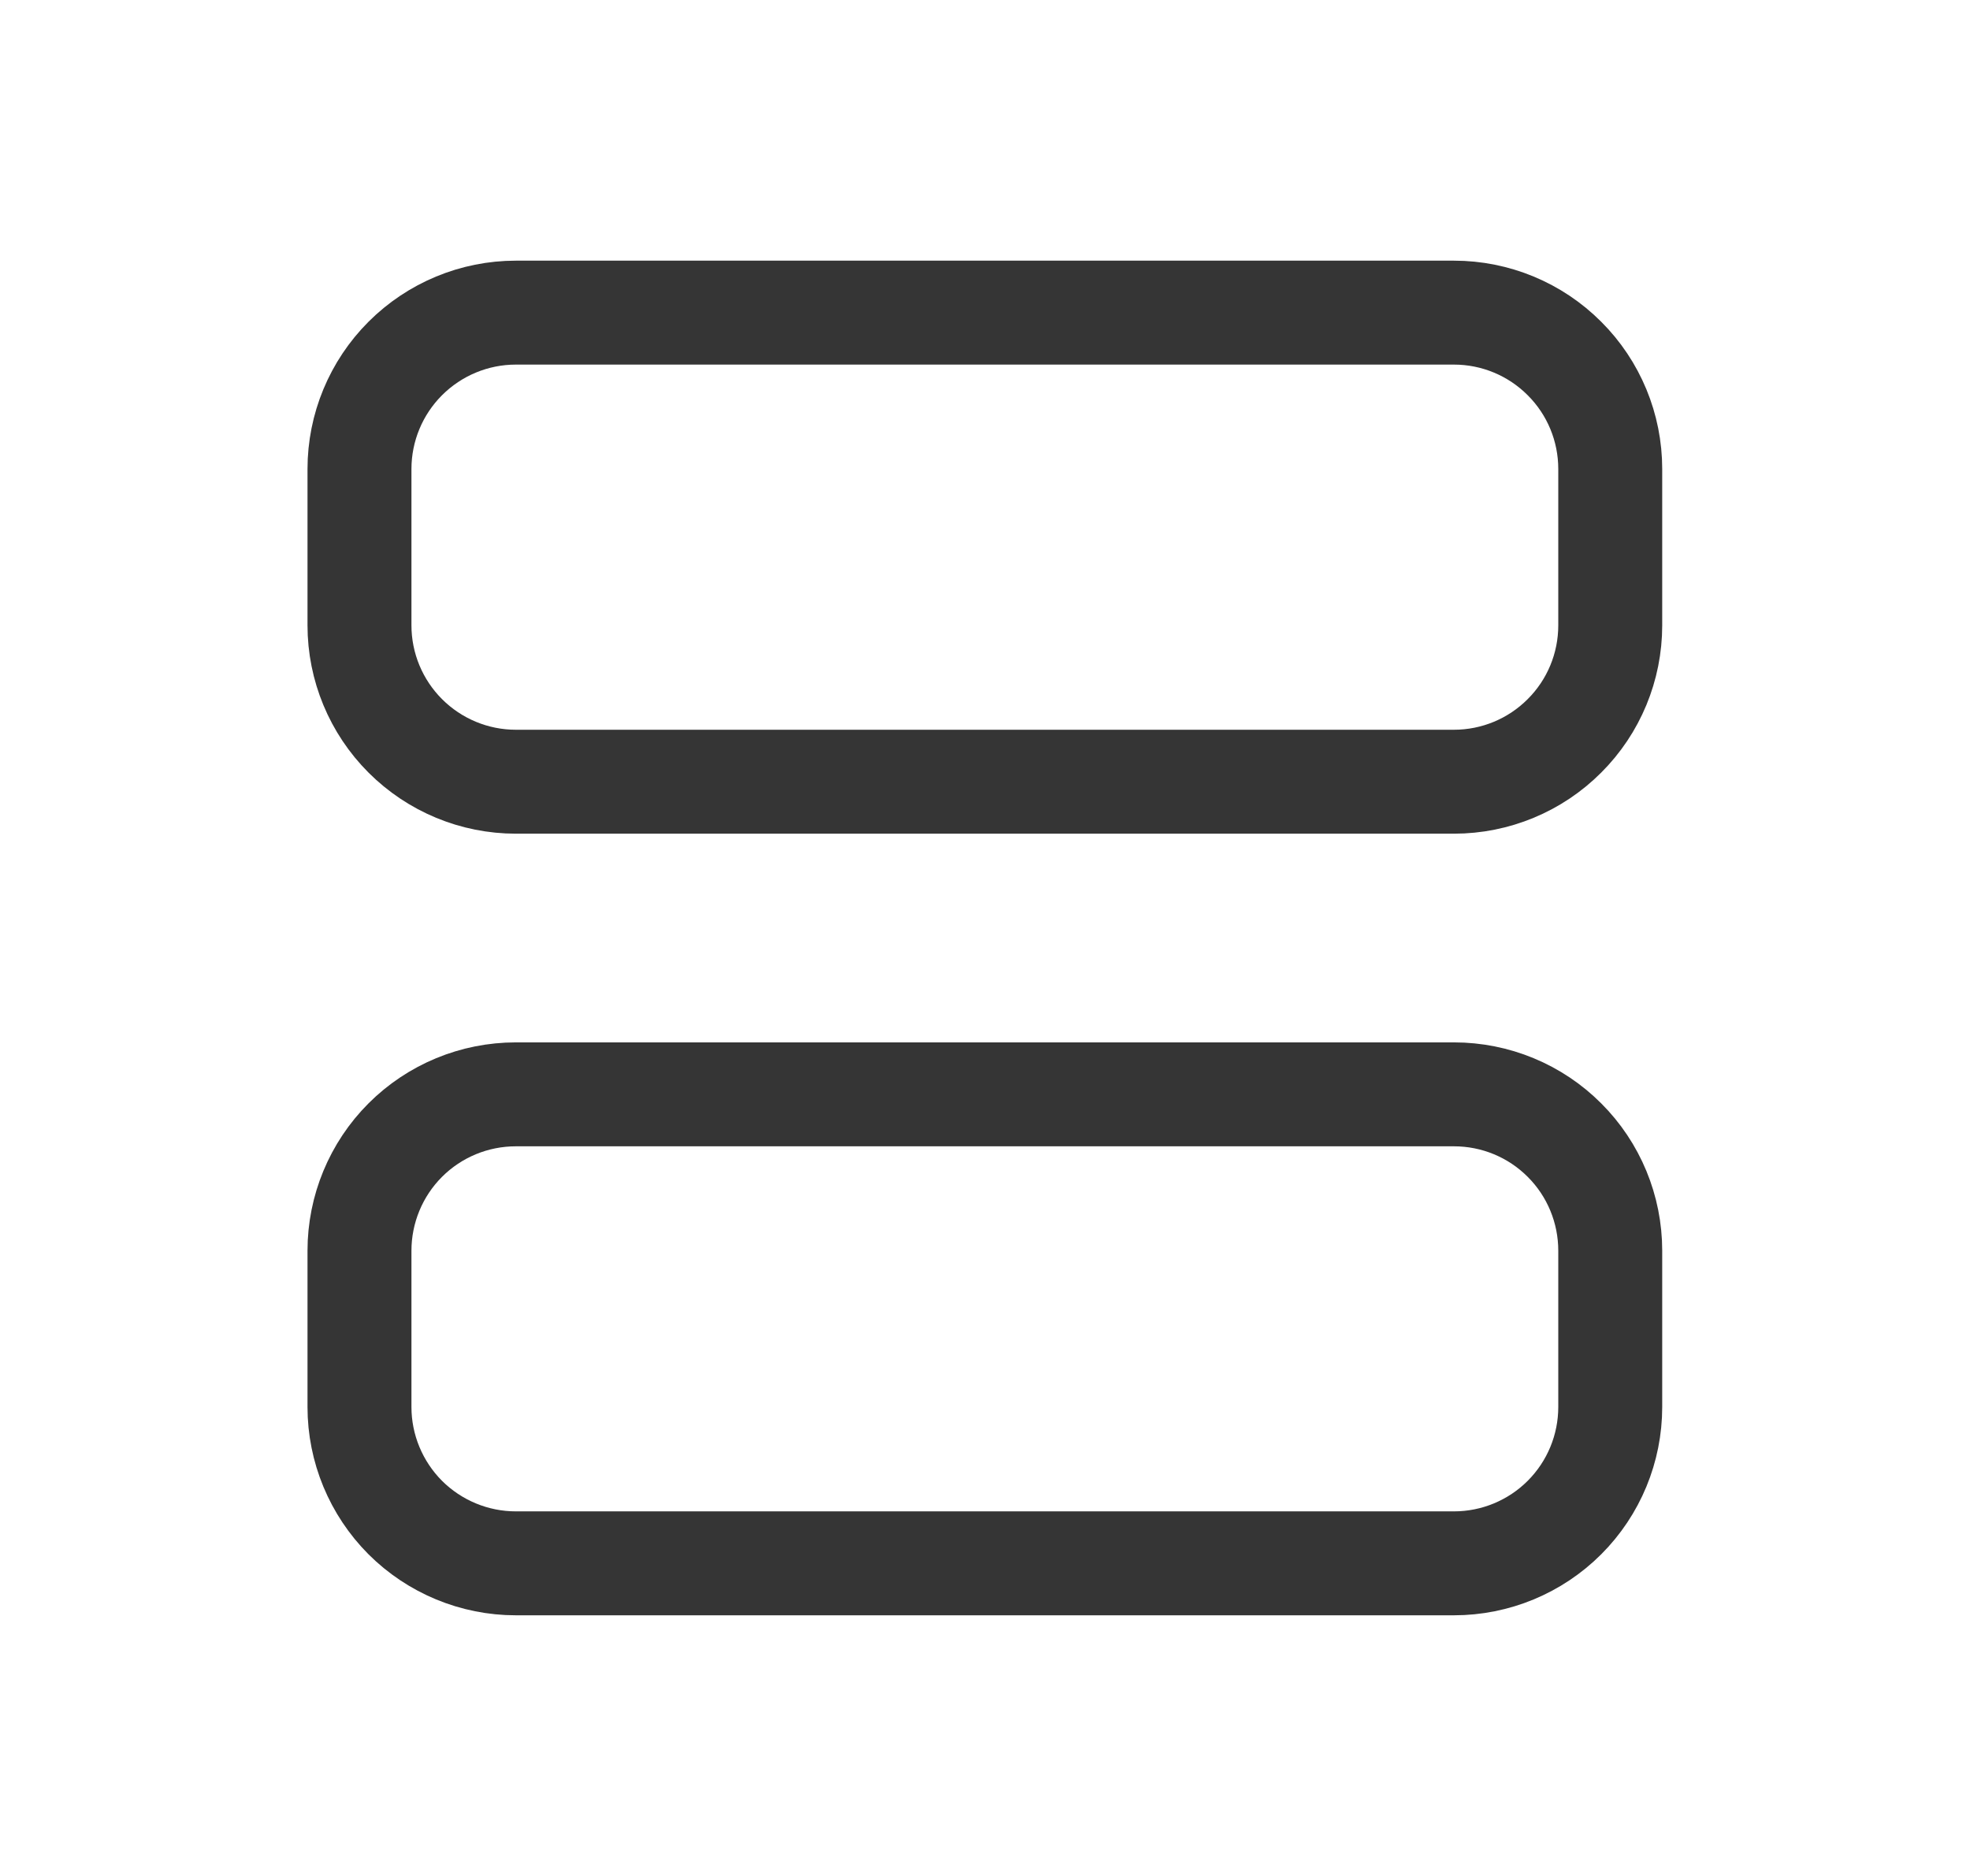
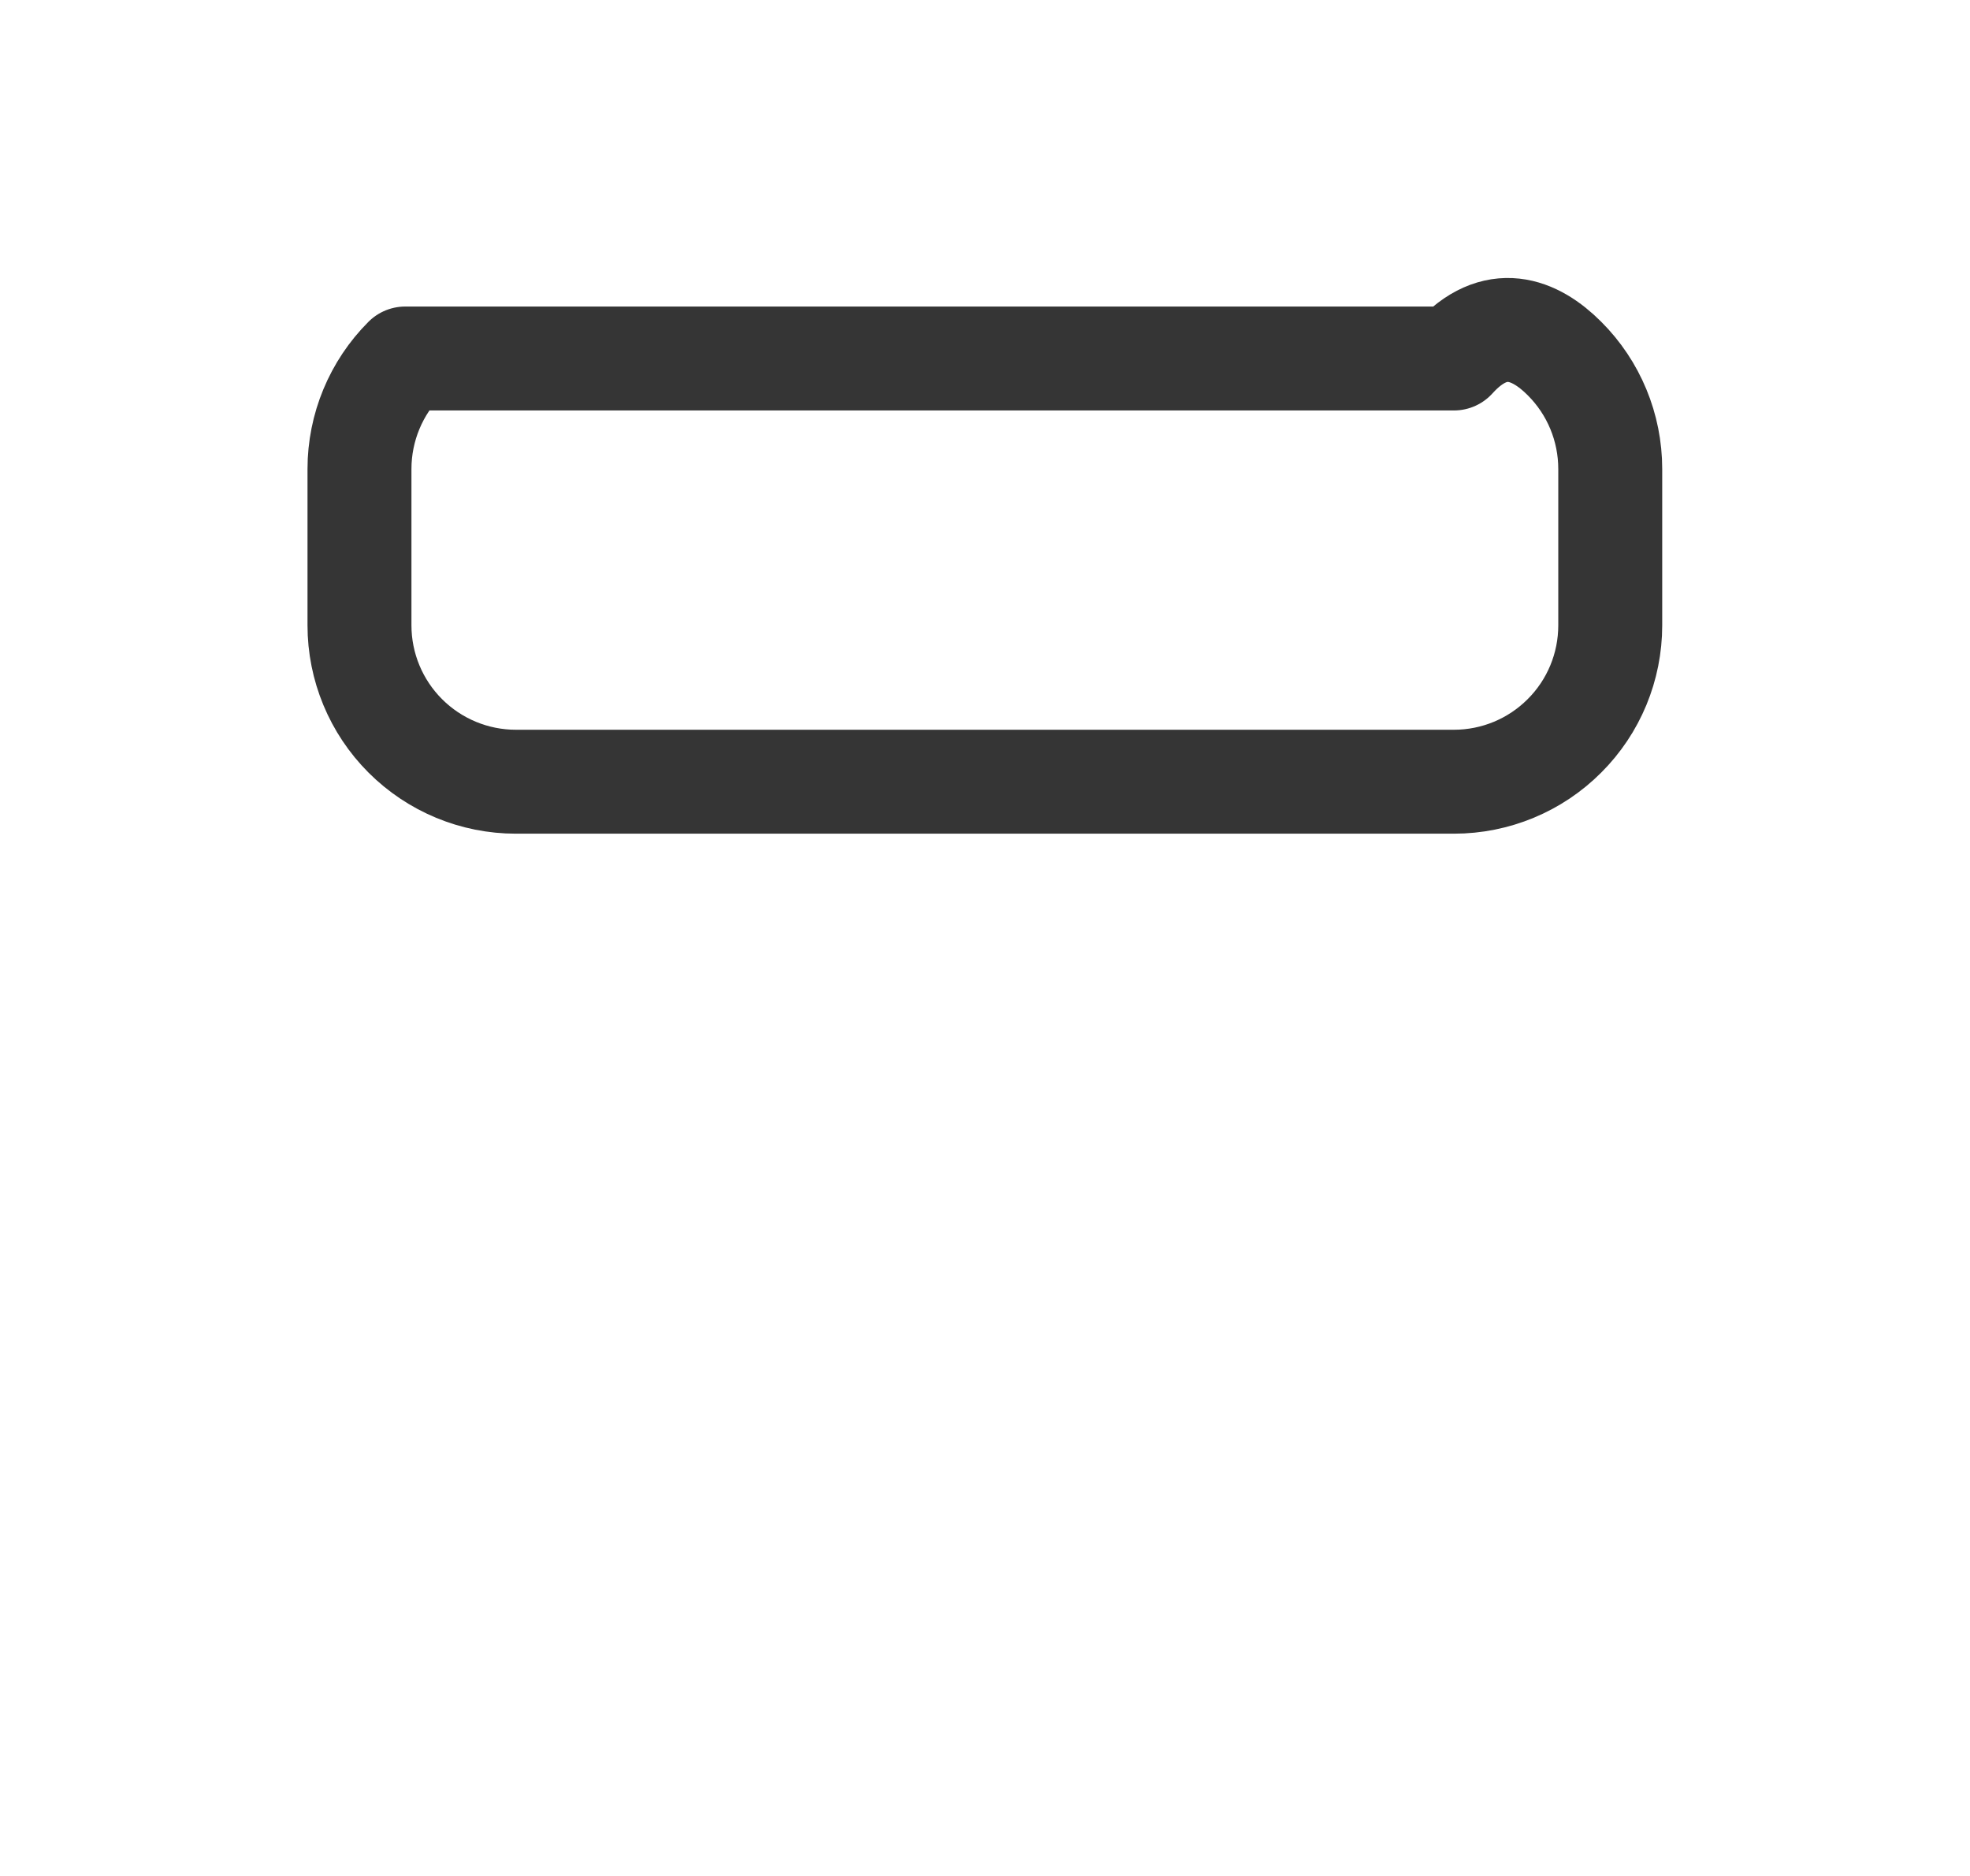
<svg xmlns="http://www.w3.org/2000/svg" width="21" height="20" viewBox="0 0 21 20" fill="none">
  <g id="tabler-icon-layout-list">
    <g id="Vector">
-       <path d="M3.832 5C3.832 4.558 4.008 4.134 4.32 3.822C4.633 3.509 5.057 3.333 5.499 3.333H15.499C15.941 3.333 16.365 3.509 16.677 3.822C16.99 4.134 17.165 4.558 17.165 5V6.667C17.165 7.109 16.99 7.533 16.677 7.845C16.365 8.158 15.941 8.334 15.499 8.334H5.499C5.057 8.334 4.633 8.158 4.32 7.845C4.008 7.533 3.832 7.109 3.832 6.667V5Z" stroke="#353535" stroke-width="1.108" stroke-linecap="round" stroke-linejoin="round" />
-       <path d="M3.832 13.334C3.832 12.892 4.008 12.467 4.32 12.155C4.633 11.842 5.057 11.667 5.499 11.667H15.499C15.941 11.667 16.365 11.842 16.677 12.155C16.99 12.467 17.165 12.892 17.165 13.334V15C17.165 15.442 16.99 15.866 16.677 16.179C16.365 16.491 15.941 16.667 15.499 16.667H5.499C5.057 16.667 4.633 16.491 4.32 16.179C4.008 15.866 3.832 15.442 3.832 15V13.334Z" stroke="#353535" stroke-width="1.108" stroke-linecap="round" stroke-linejoin="round" />
+       <path d="M3.832 5C3.832 4.558 4.008 4.134 4.32 3.822H15.499C15.941 3.333 16.365 3.509 16.677 3.822C16.99 4.134 17.165 4.558 17.165 5V6.667C17.165 7.109 16.99 7.533 16.677 7.845C16.365 8.158 15.941 8.334 15.499 8.334H5.499C5.057 8.334 4.633 8.158 4.32 7.845C4.008 7.533 3.832 7.109 3.832 6.667V5Z" stroke="#353535" stroke-width="1.108" stroke-linecap="round" stroke-linejoin="round" />
    </g>
  </g>
</svg>